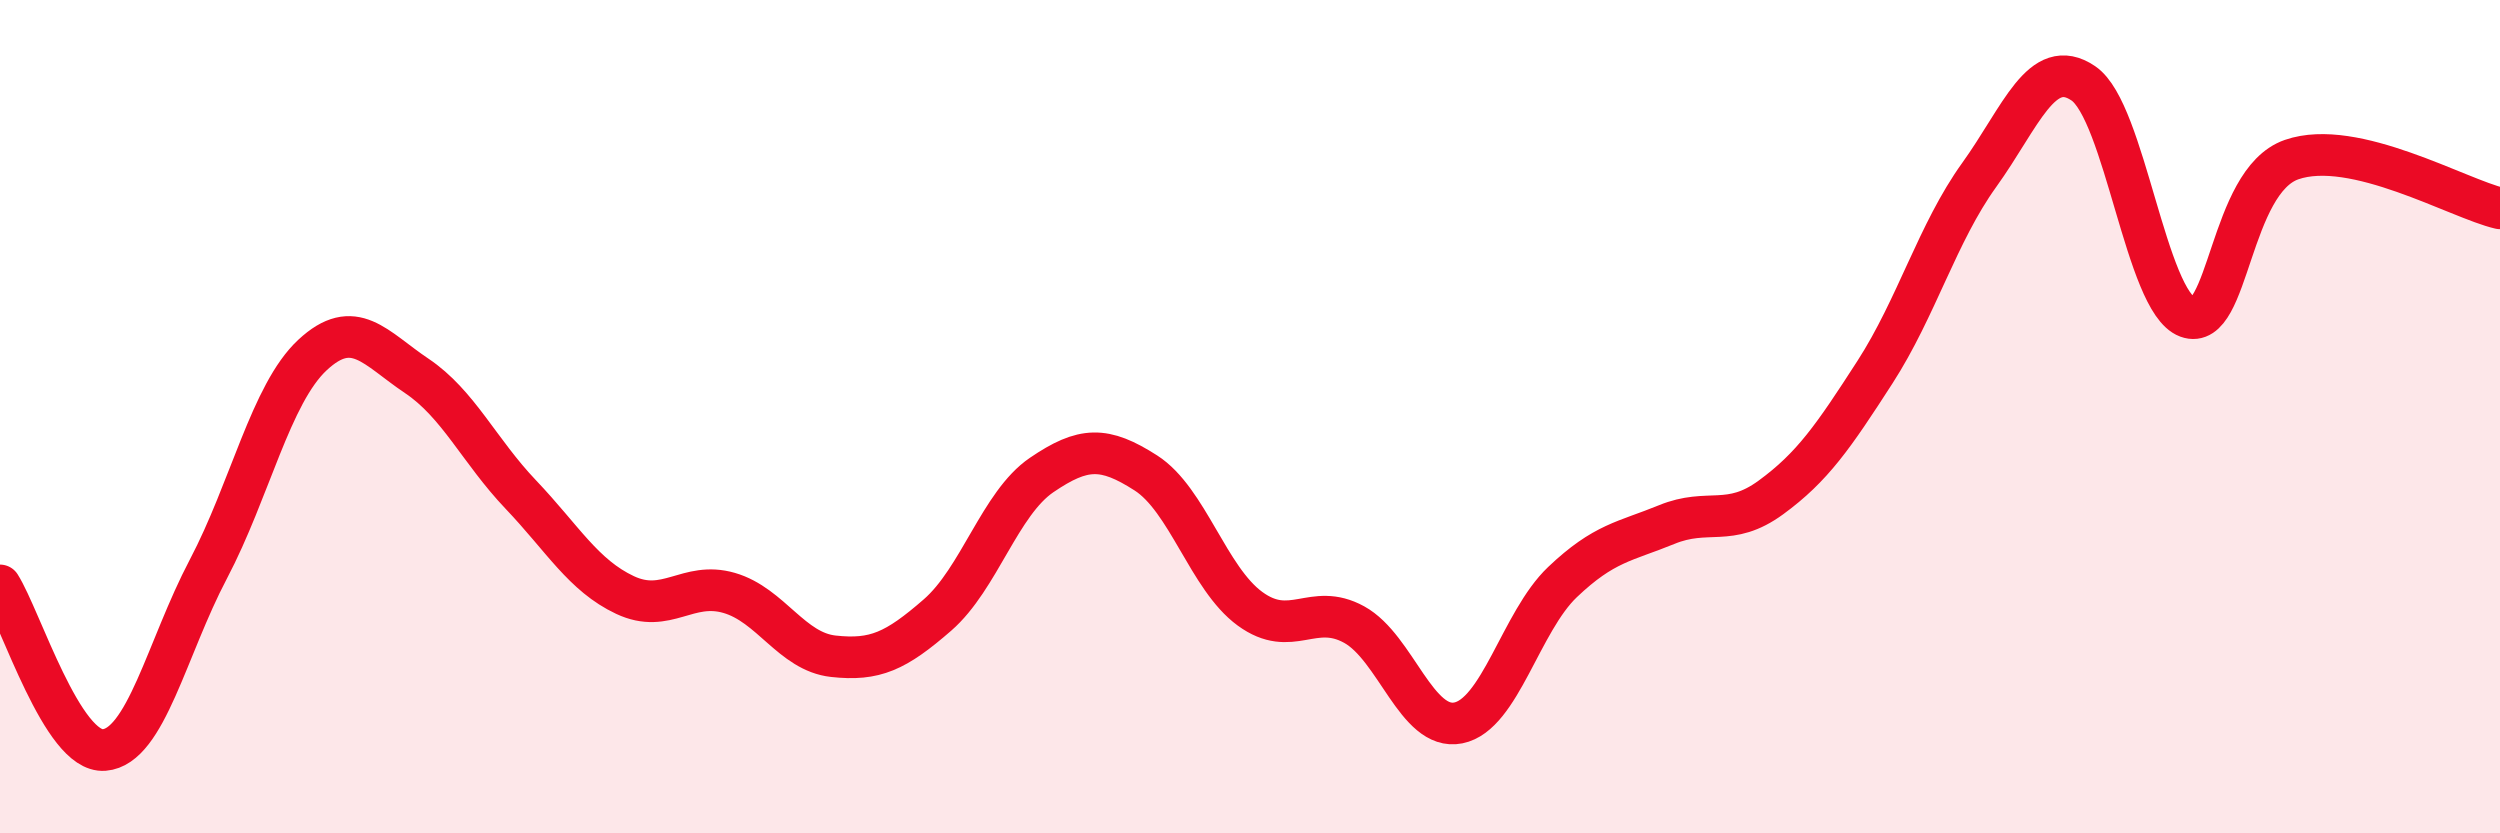
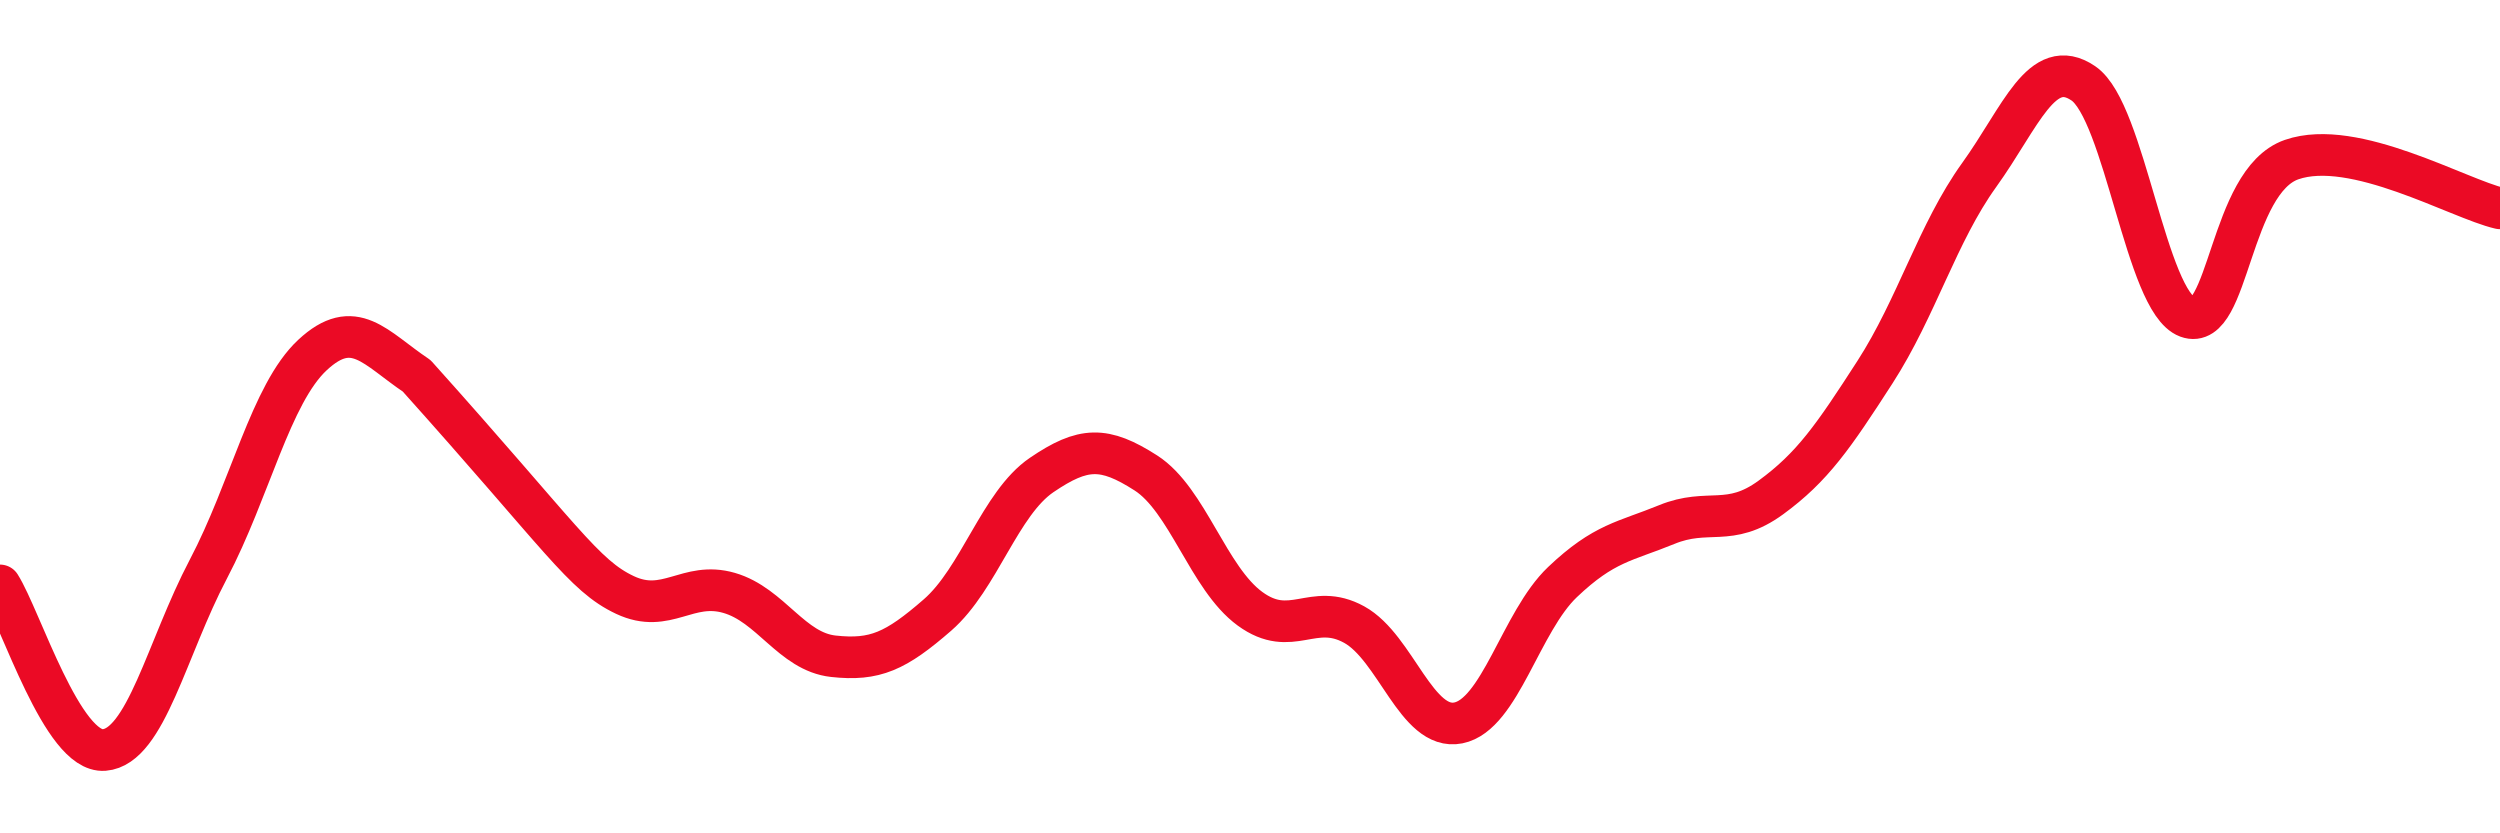
<svg xmlns="http://www.w3.org/2000/svg" width="60" height="20" viewBox="0 0 60 20">
-   <path d="M 0,14.05 C 0.5,14.84 1.5,18.08 2.5,18 C 3.5,17.92 4,15.56 5,13.66 C 6,11.76 6.5,9.45 7.5,8.52 C 8.5,7.59 9,8.35 10,9.02 C 11,9.69 11.5,10.82 12.5,11.87 C 13.5,12.92 14,13.81 15,14.28 C 16,14.75 16.5,13.94 17.5,14.23 C 18.5,14.52 19,15.64 20,15.75 C 21,15.86 21.5,15.63 22.5,14.76 C 23.5,13.89 24,12.08 25,11.4 C 26,10.72 26.5,10.71 27.5,11.35 C 28.5,11.99 29,13.88 30,14.61 C 31,15.34 31.5,14.44 32.5,14.99 C 33.5,15.54 34,17.55 35,17.35 C 36,17.15 36.5,14.92 37.5,13.97 C 38.5,13.02 39,13 40,12.59 C 41,12.18 41.5,12.67 42.5,11.94 C 43.5,11.21 44,10.48 45,8.93 C 46,7.38 46.5,5.59 47.5,4.2 C 48.5,2.81 49,1.32 50,2 C 51,2.68 51.5,7.24 52.5,7.61 C 53.5,7.98 53.5,4.35 55,3.83 C 56.5,3.31 59,4.77 60,5L60 20L0 20Z" fill="#EB0A25" opacity="0.1" stroke-linecap="round" stroke-linejoin="round" />
-   <path d="M 0,14.05 C 0.5,14.84 1.5,18.08 2.5,18 C 3.5,17.92 4,15.56 5,13.66 C 6,11.76 6.5,9.45 7.5,8.52 C 8.5,7.59 9,8.35 10,9.02 C 11,9.69 11.5,10.82 12.5,11.87 C 13.5,12.92 14,13.81 15,14.28 C 16,14.75 16.5,13.94 17.5,14.23 C 18.5,14.52 19,15.64 20,15.75 C 21,15.86 21.5,15.63 22.5,14.76 C 23.5,13.89 24,12.08 25,11.4 C 26,10.72 26.5,10.71 27.5,11.35 C 28.5,11.99 29,13.88 30,14.61 C 31,15.34 31.5,14.44 32.5,14.99 C 33.5,15.54 34,17.55 35,17.35 C 36,17.15 36.5,14.92 37.5,13.97 C 38.5,13.02 39,13 40,12.59 C 41,12.18 41.5,12.67 42.5,11.94 C 43.5,11.21 44,10.48 45,8.93 C 46,7.38 46.5,5.59 47.5,4.2 C 48.5,2.81 49,1.32 50,2 C 51,2.68 51.5,7.24 52.5,7.61 C 53.5,7.98 53.5,4.35 55,3.83 C 56.5,3.31 59,4.77 60,5" stroke="#EB0A25" stroke-width="1" fill="none" stroke-linecap="round" stroke-linejoin="round" />
+   <path d="M 0,14.05 C 0.5,14.84 1.5,18.08 2.5,18 C 3.5,17.92 4,15.56 5,13.66 C 6,11.76 6.5,9.45 7.5,8.52 C 8.5,7.59 9,8.35 10,9.02 C 13.5,12.92 14,13.81 15,14.28 C 16,14.75 16.5,13.94 17.5,14.23 C 18.5,14.52 19,15.64 20,15.75 C 21,15.86 21.5,15.63 22.5,14.76 C 23.5,13.89 24,12.08 25,11.4 C 26,10.72 26.5,10.71 27.5,11.35 C 28.5,11.99 29,13.88 30,14.61 C 31,15.34 31.5,14.44 32.5,14.99 C 33.5,15.54 34,17.55 35,17.35 C 36,17.15 36.5,14.92 37.5,13.97 C 38.5,13.02 39,13 40,12.59 C 41,12.18 41.5,12.67 42.5,11.94 C 43.5,11.21 44,10.48 45,8.93 C 46,7.38 46.5,5.59 47.5,4.2 C 48.5,2.81 49,1.32 50,2 C 51,2.68 51.5,7.24 52.5,7.61 C 53.5,7.98 53.5,4.35 55,3.83 C 56.5,3.31 59,4.77 60,5" stroke="#EB0A25" stroke-width="1" fill="none" stroke-linecap="round" stroke-linejoin="round" />
</svg>